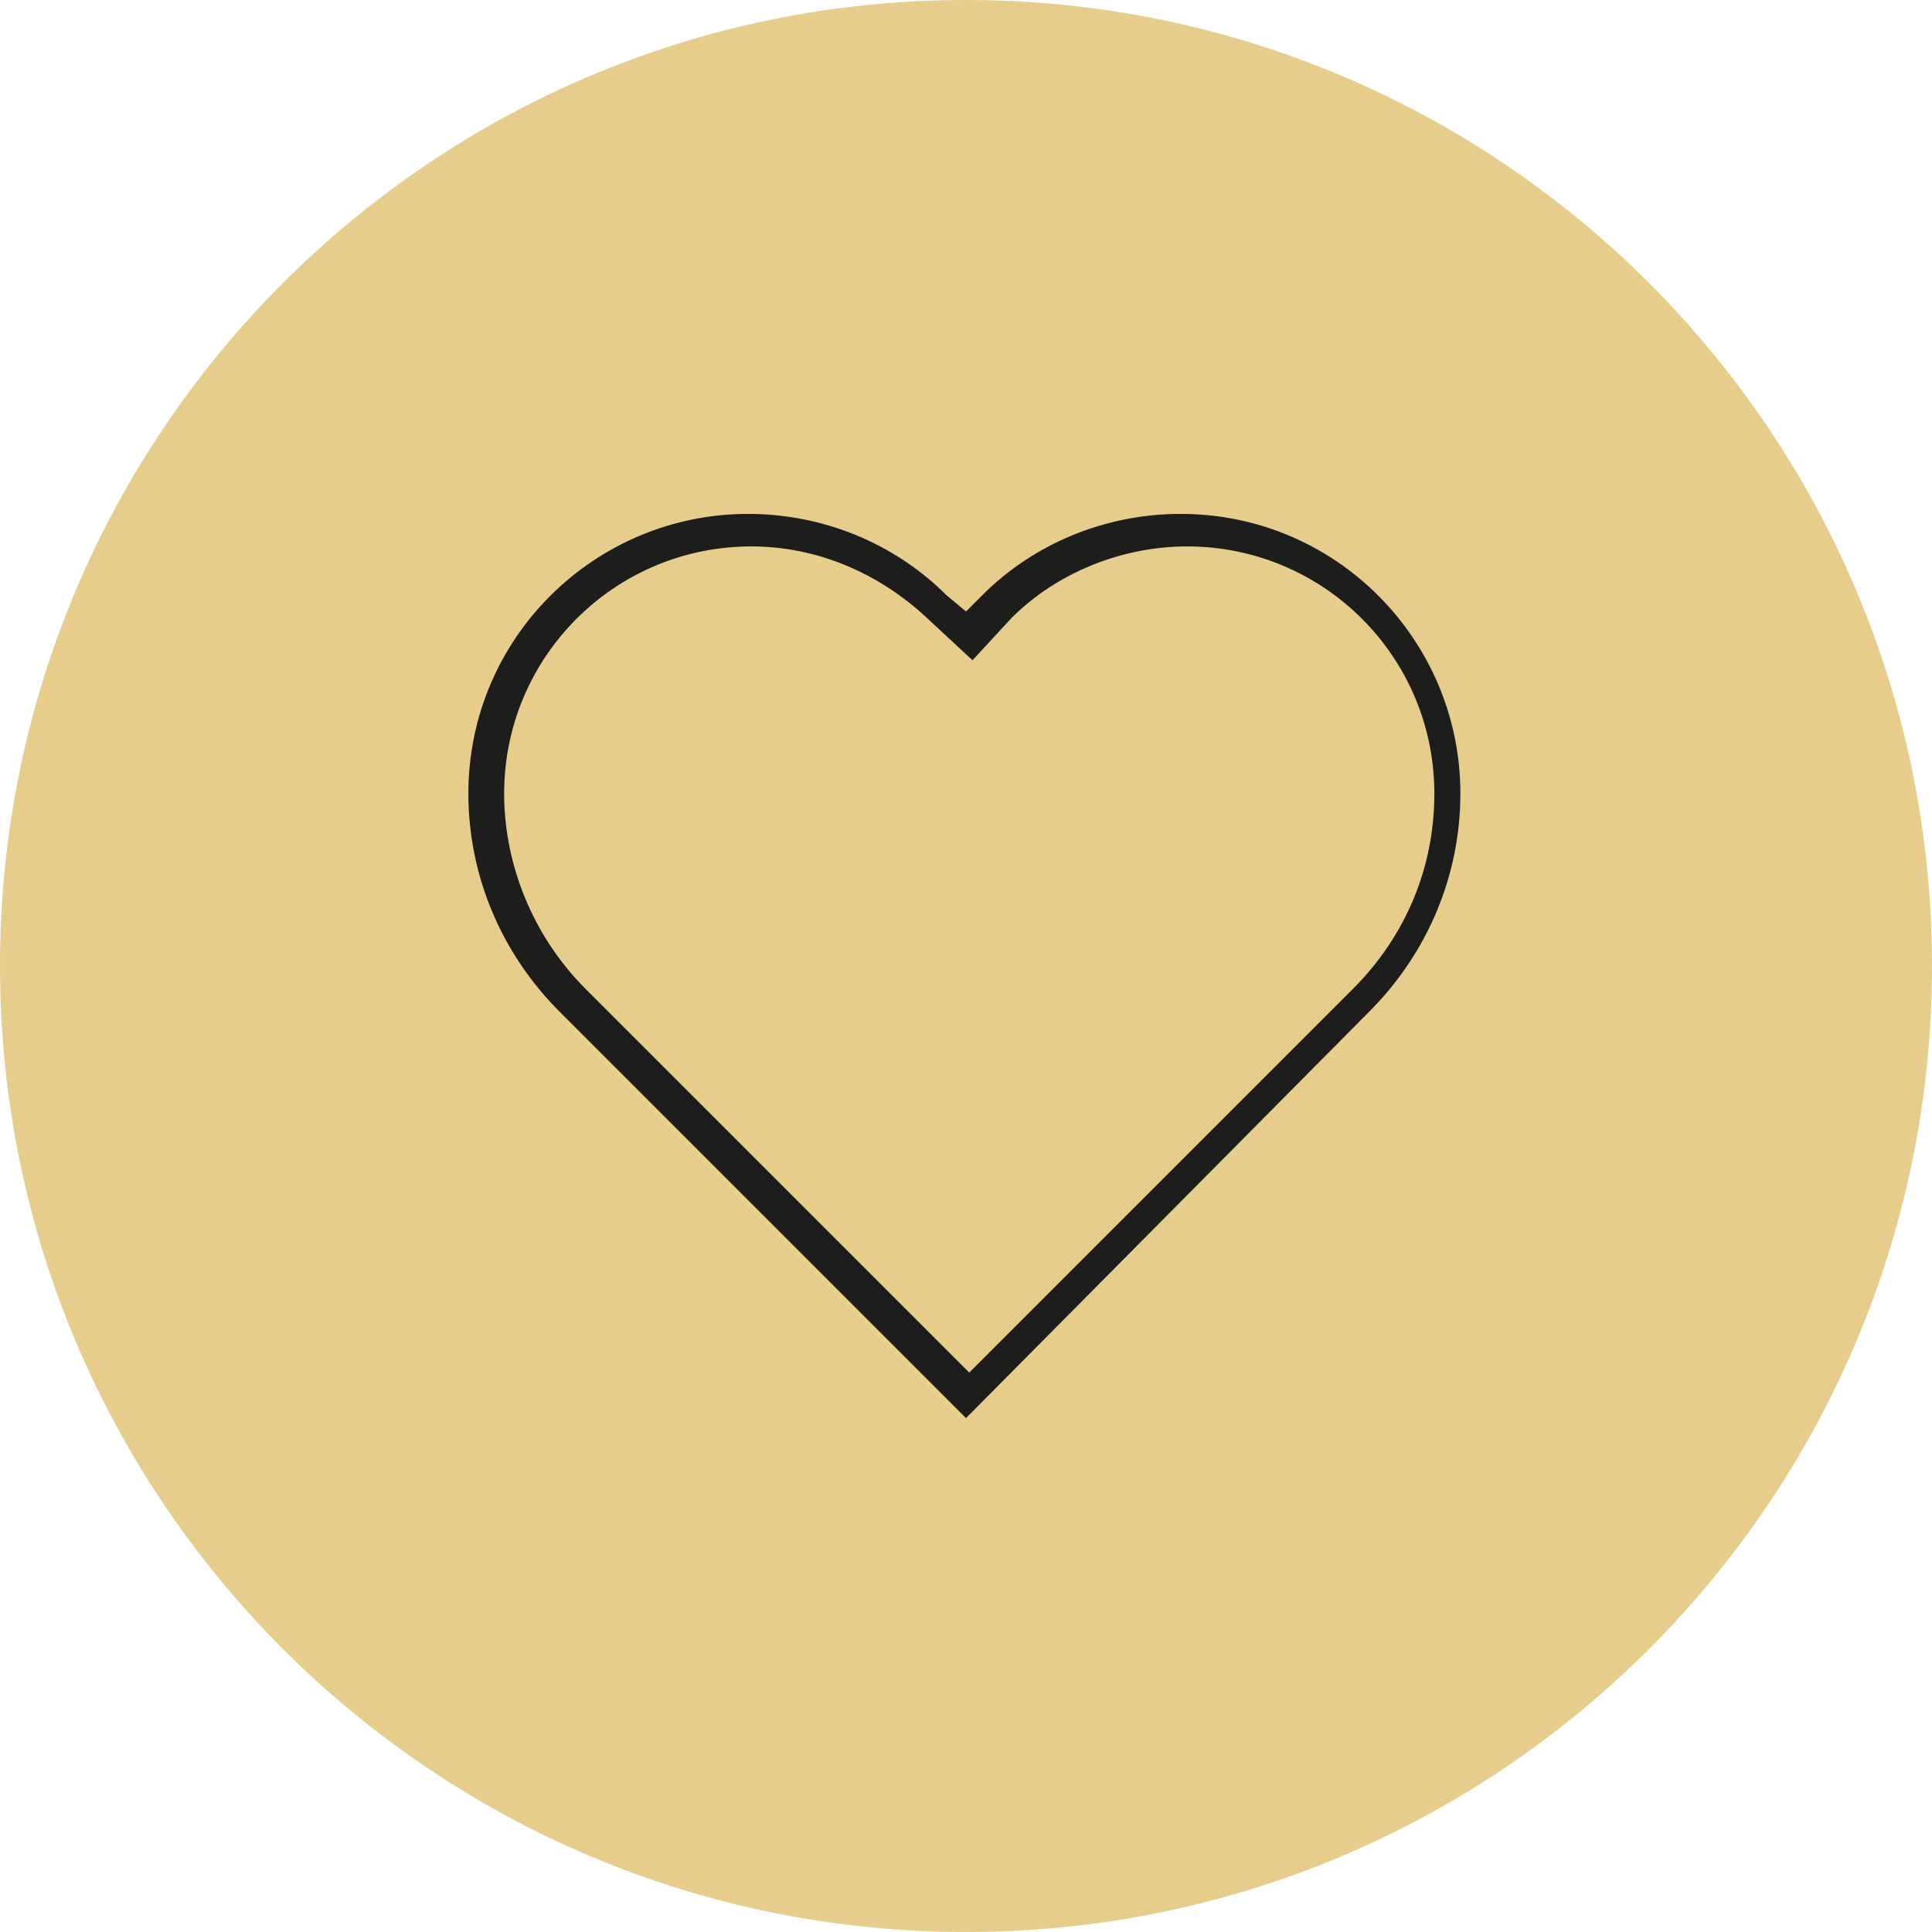
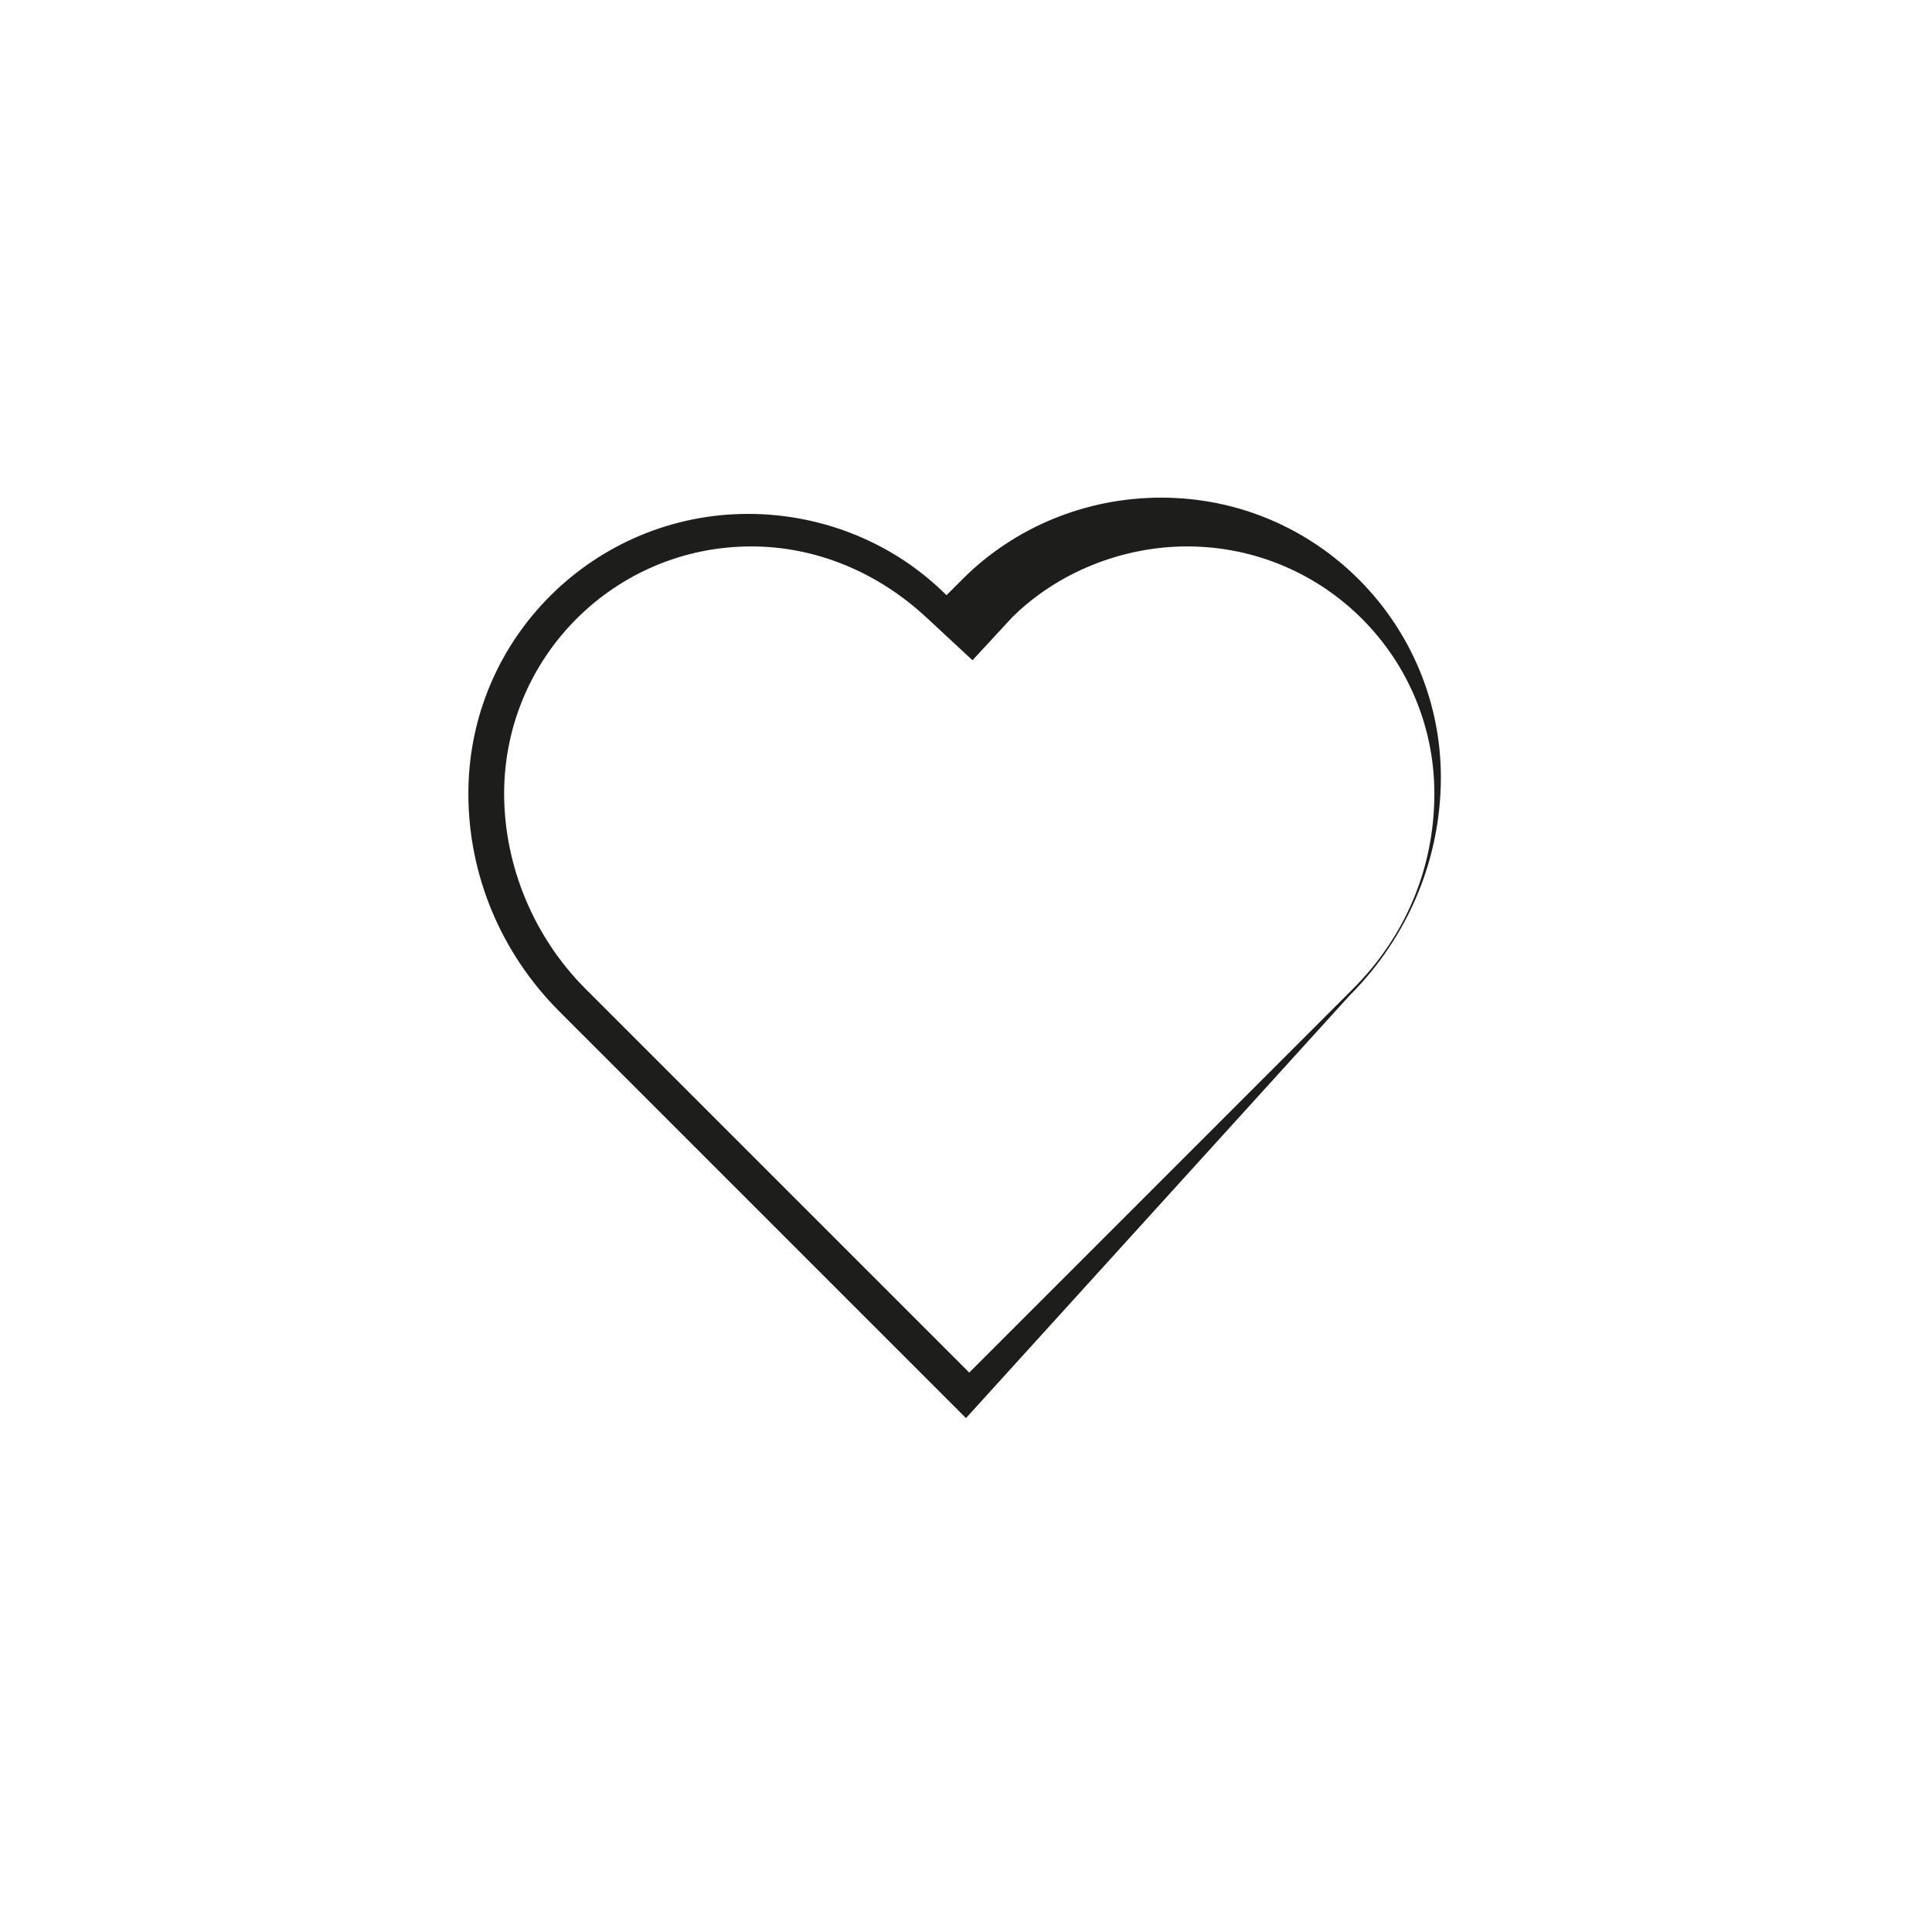
<svg xmlns="http://www.w3.org/2000/svg" version="1.1" id="Ebene_2_00000124866621699110314430000001235142146132276114_" x="0px" y="0px" viewBox="0 0 59.4 59.4" style="enable-background:new 0 0 59.4 59.4;" xml:space="preserve">
  <style type="text/css">
	.st0{fill:#e6cd8c;}
	.st1{fill:#1D1D1B;}
</style>
-   <path class="st0" d="M29.7,59.4c16.4,0,29.7-13.3,29.7-29.7S46.1,0,29.7,0S0,13.3,0,29.7S13.3,59.4,29.7,59.4z" />
  <g id="Grafiks">
-     <path class="st1" d="M29.7,43.6L17.2,31.1c-1.8-1.8-2.8-4.2-2.8-6.7c0-4.8,3.9-8.6,8.6-8.6c2.3,0,4.5,0.9,6.1,2.5l0.6,0.5l0.5-0.5   c1.6-1.6,3.8-2.5,6.1-2.5c4.8,0,8.6,3.9,8.6,8.6c0,2.5-1,4.9-2.8,6.7L29.7,43.6L29.7,43.6z M23.1,16.8c-4.2,0-7.6,3.4-7.6,7.6   c0,2.2,0.9,4.4,2.5,6l11.8,11.8l11.8-11.8c1.6-1.6,2.5-3.7,2.5-6c0-4.2-3.4-7.6-7.6-7.6c-2,0-4,0.8-5.4,2.2l-1.2,1.3L28.5,19   C27,17.6,25.1,16.8,23.1,16.8L23.1,16.8z" />
+     <path class="st1" d="M29.7,43.6L17.2,31.1c-1.8-1.8-2.8-4.2-2.8-6.7c0-4.8,3.9-8.6,8.6-8.6c2.3,0,4.5,0.9,6.1,2.5l0.5-0.5   c1.6-1.6,3.8-2.5,6.1-2.5c4.8,0,8.6,3.9,8.6,8.6c0,2.5-1,4.9-2.8,6.7L29.7,43.6L29.7,43.6z M23.1,16.8c-4.2,0-7.6,3.4-7.6,7.6   c0,2.2,0.9,4.4,2.5,6l11.8,11.8l11.8-11.8c1.6-1.6,2.5-3.7,2.5-6c0-4.2-3.4-7.6-7.6-7.6c-2,0-4,0.8-5.4,2.2l-1.2,1.3L28.5,19   C27,17.6,25.1,16.8,23.1,16.8L23.1,16.8z" />
  </g>
</svg>